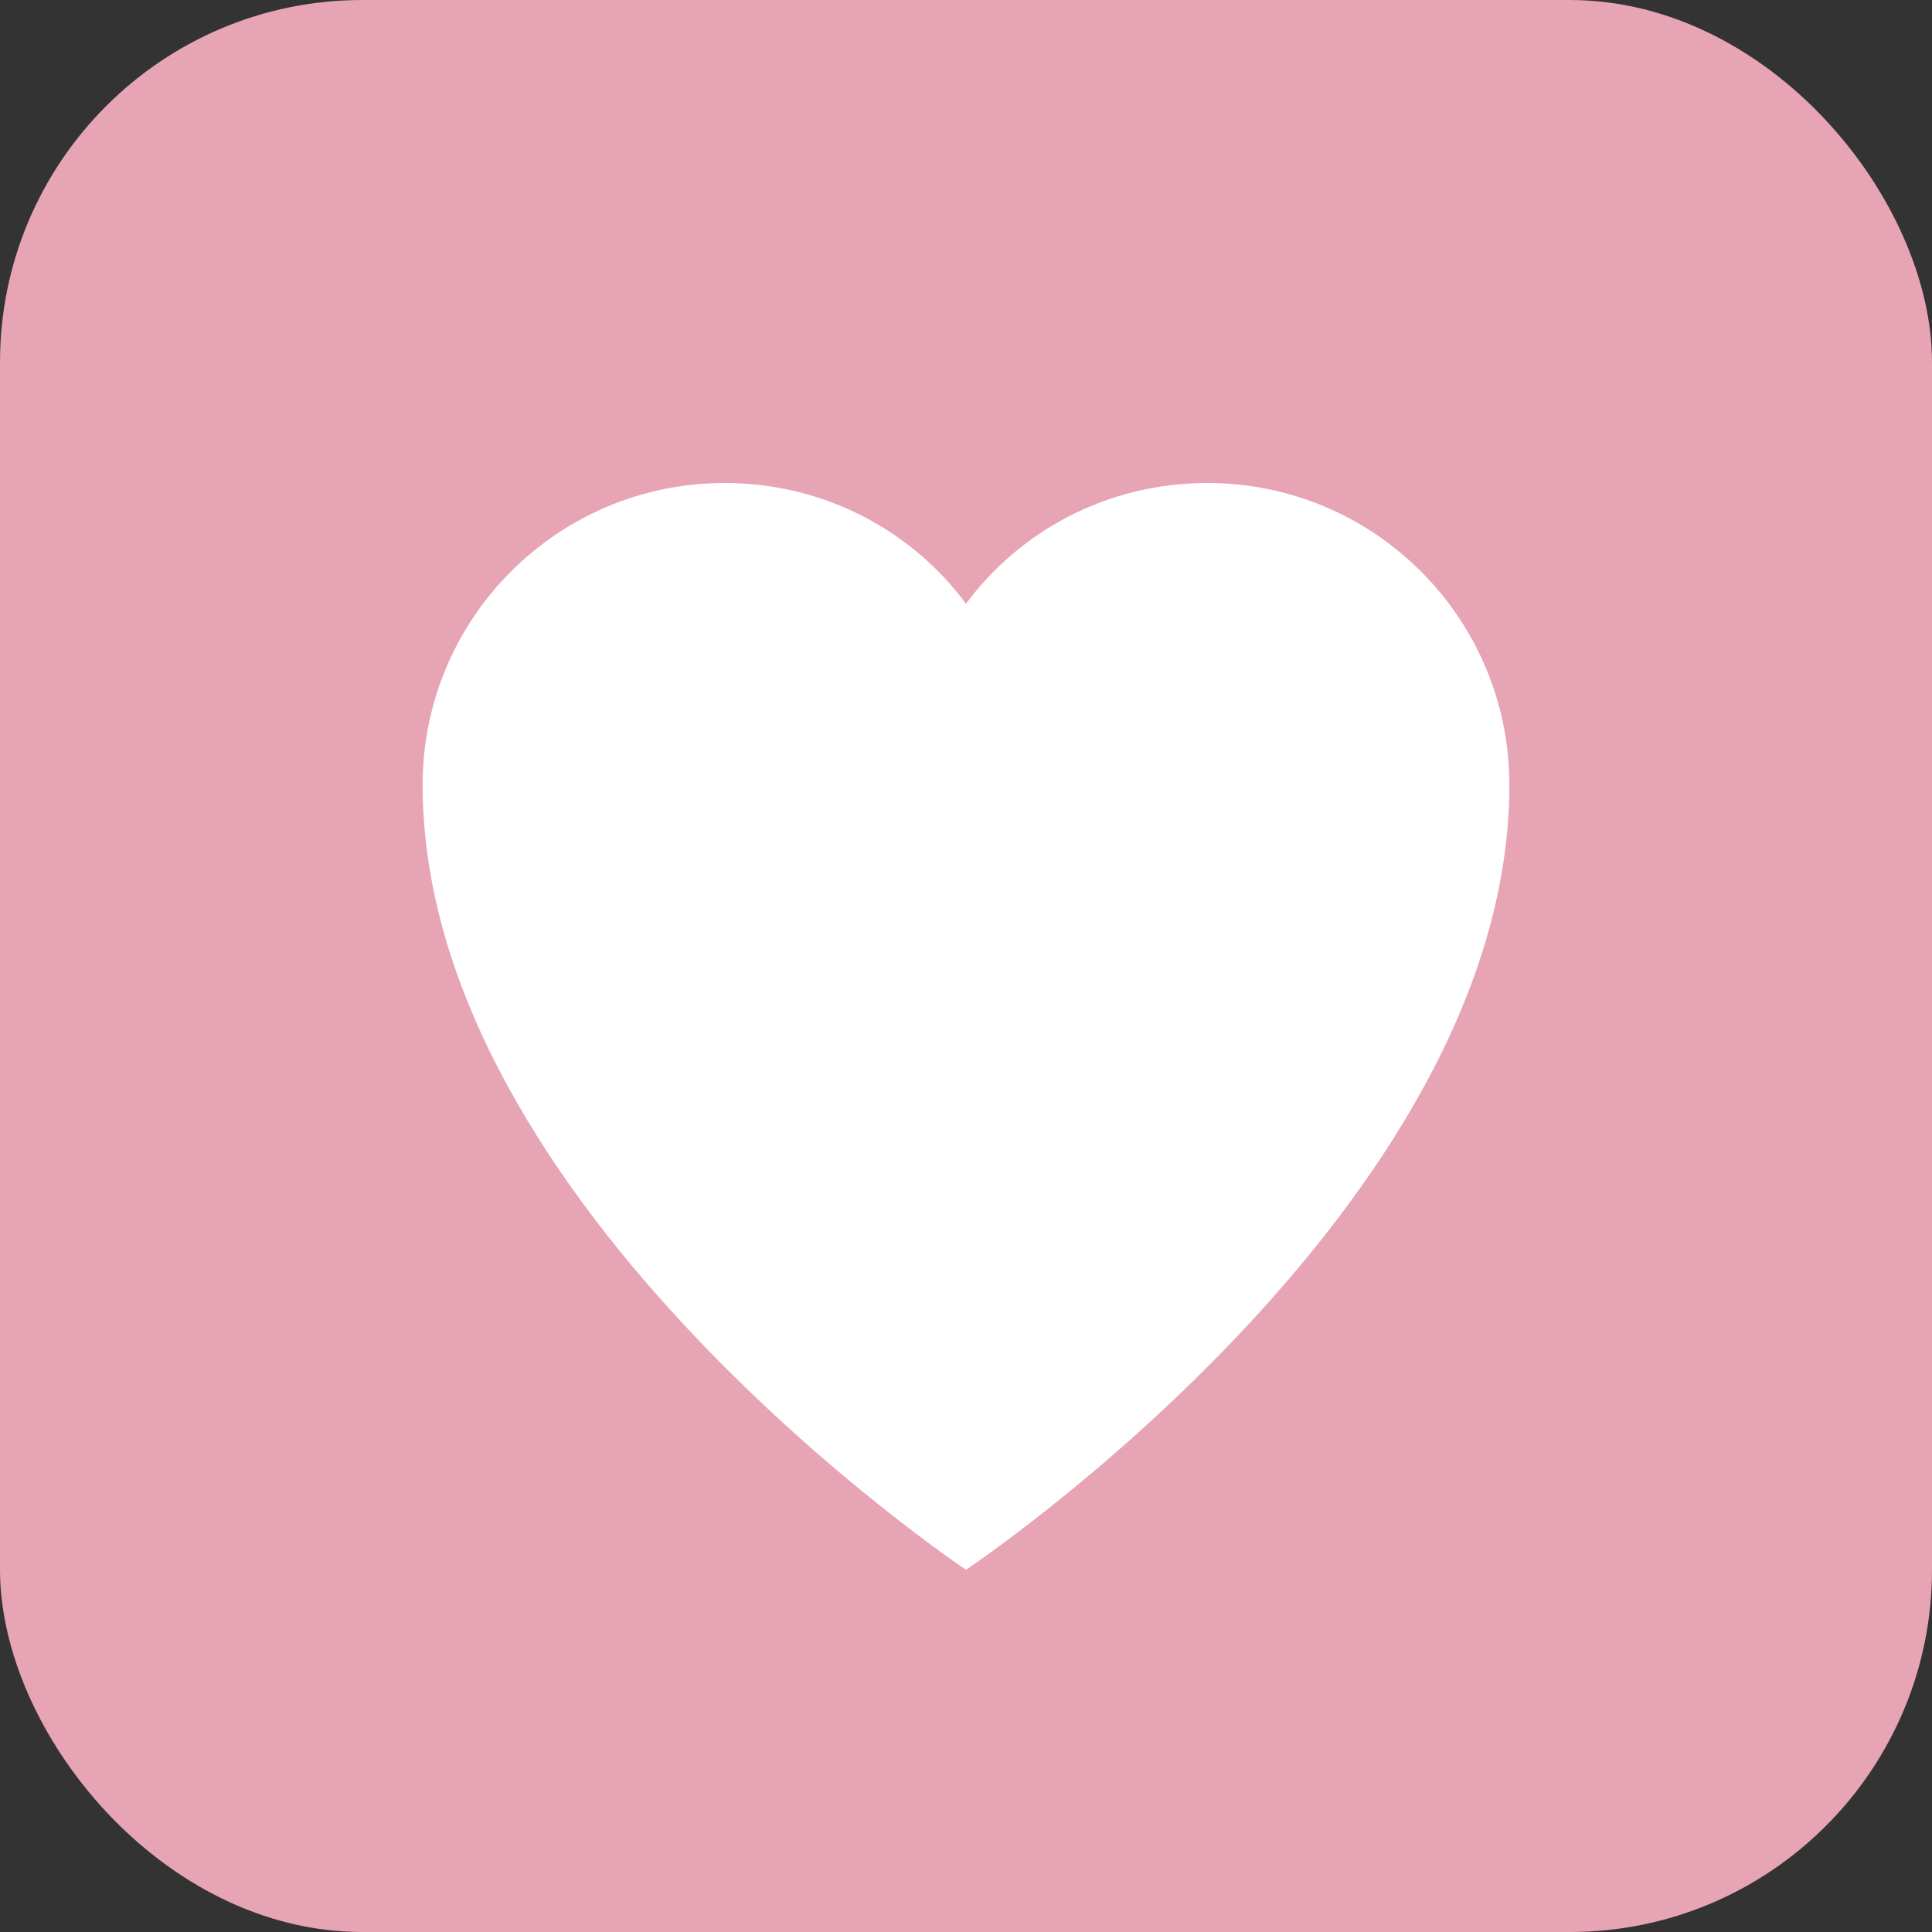
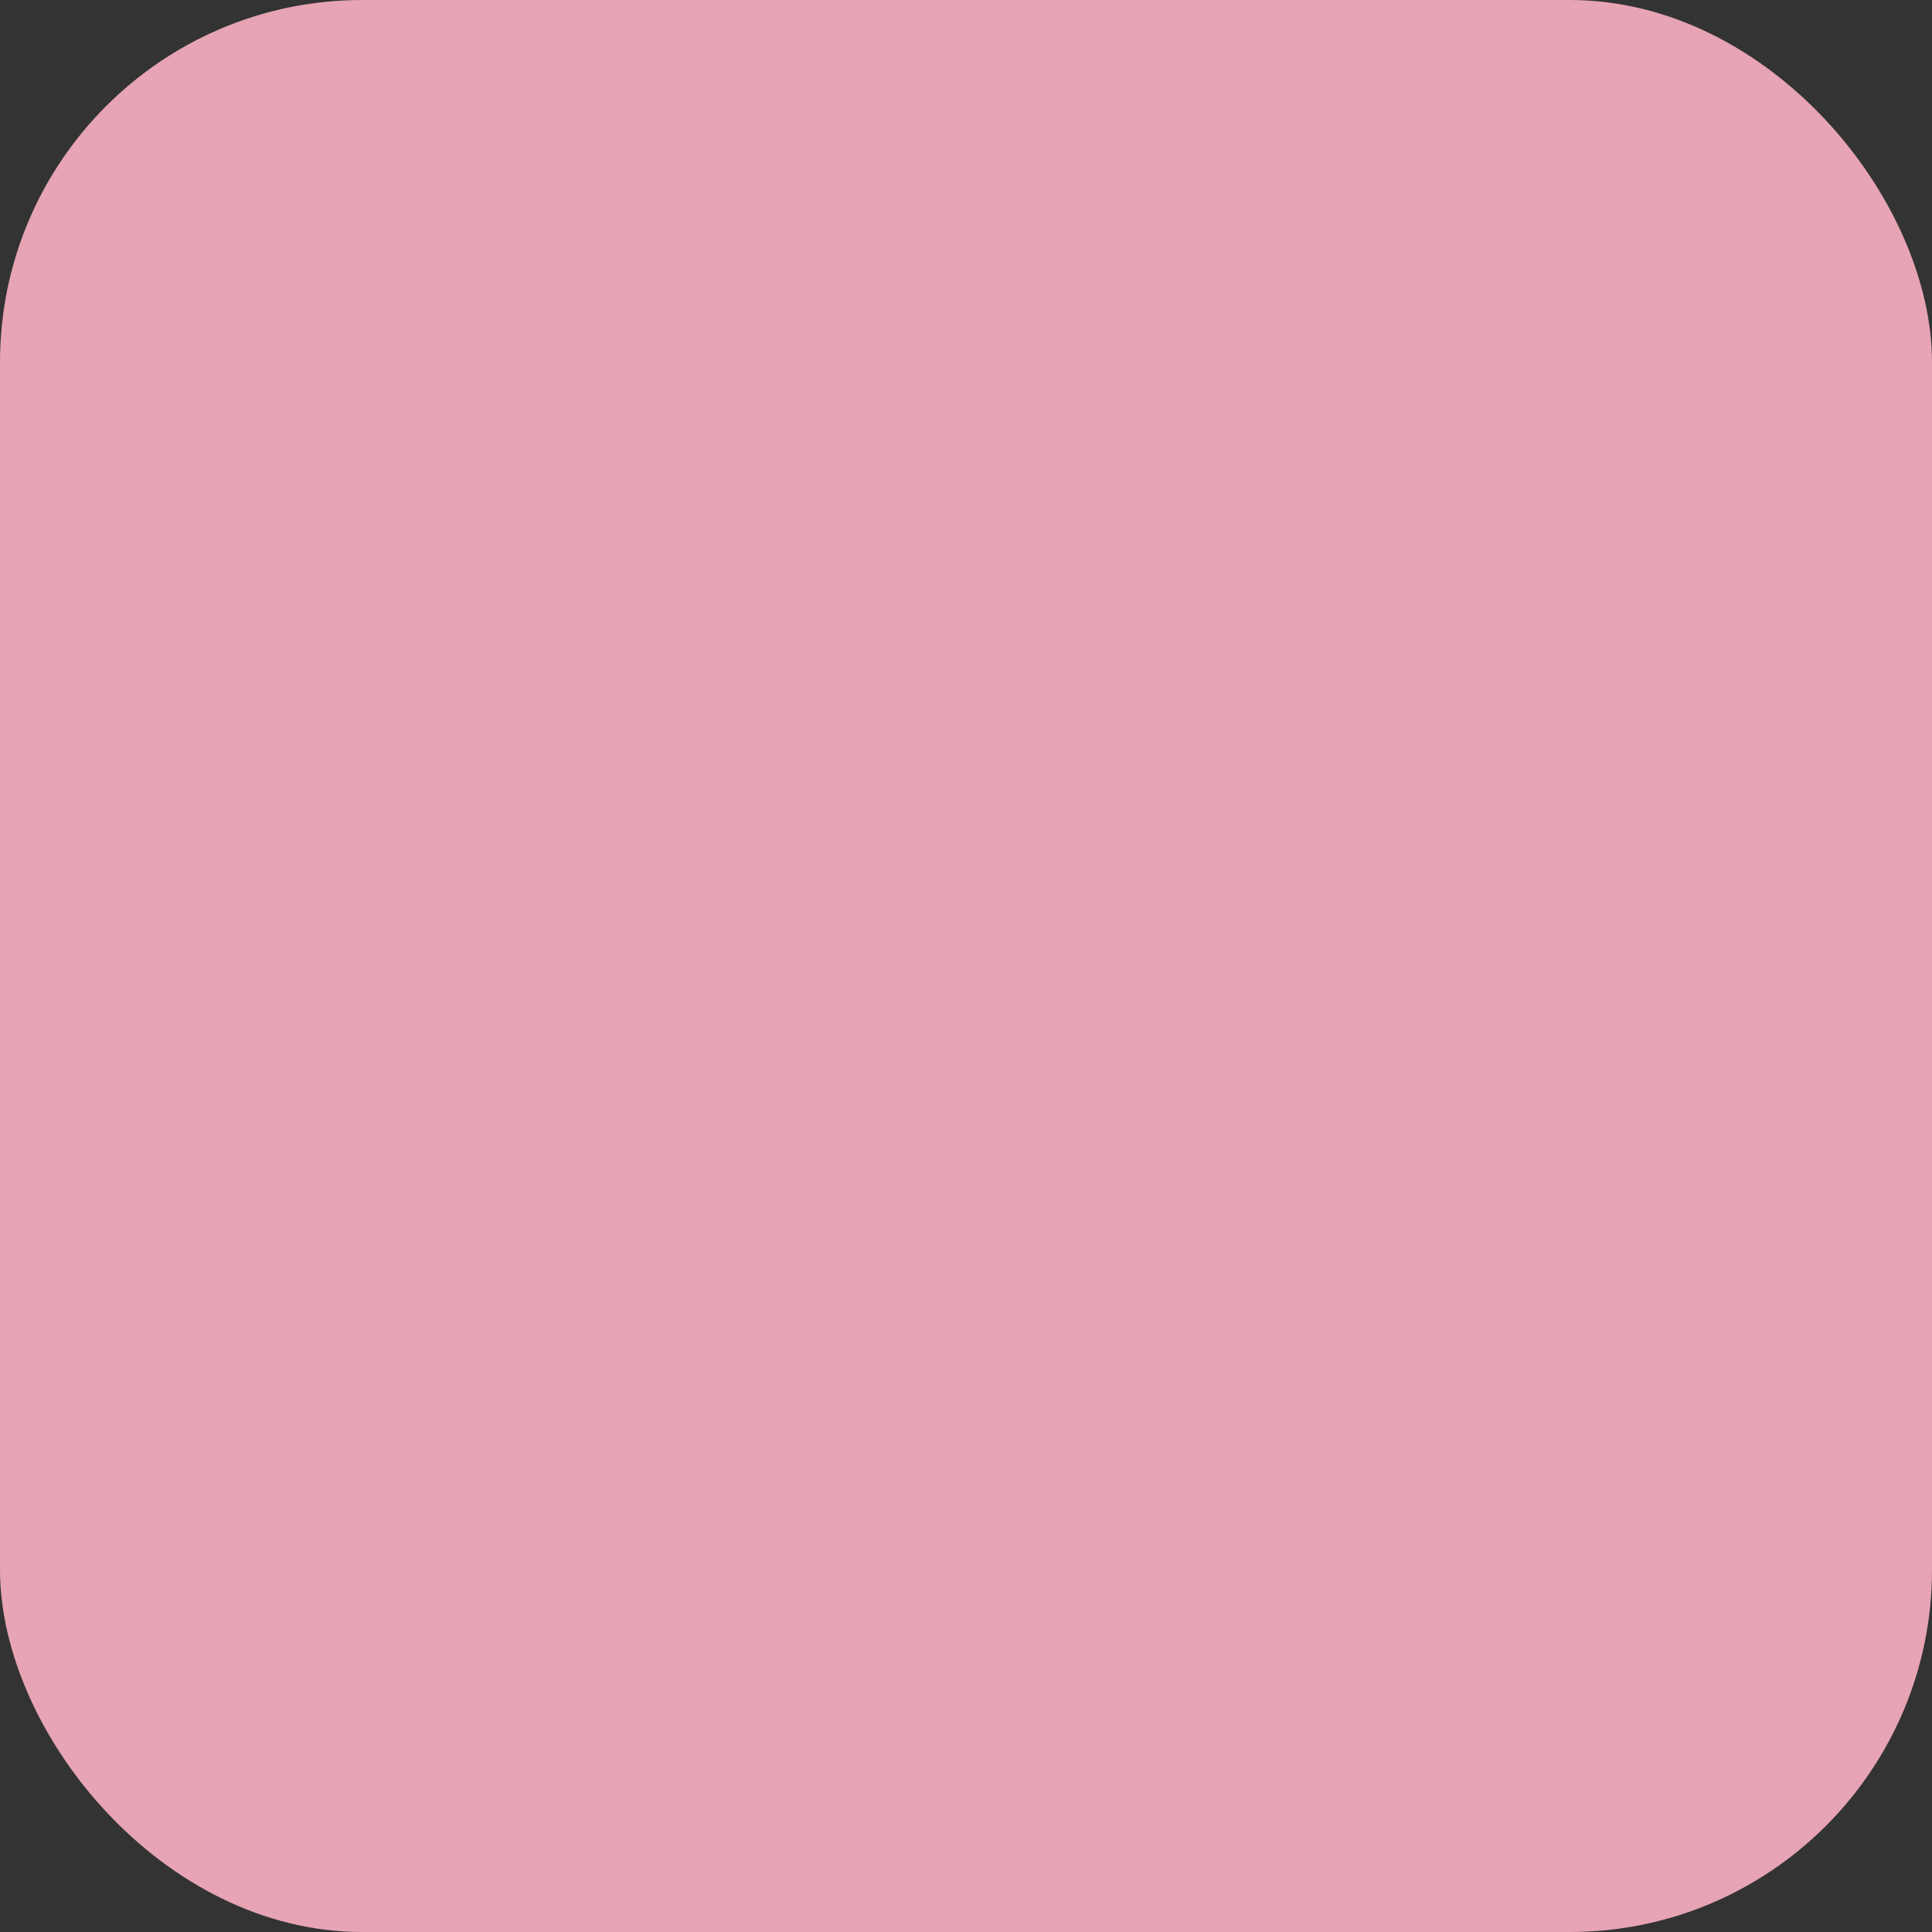
<svg xmlns="http://www.w3.org/2000/svg" width="32" height="32" viewBox="0 0 32 32" fill="none">
  <rect x="0" y="0" width="32" height="32" fill="#333333" stroke="none" />
  <rect width="32" height="32" rx="6" fill="#e6a4b4" />
-   <path d="M16 26C16 26 7 20 7 13C7 10.239 9.239 8 12 8C13.657 8 15.105 8.791 16 10C16.895 8.791 18.343 8 20 8C22.761 8 25 10.239 25 13C25 20 16 26 16 26Z" fill="white" />
</svg>